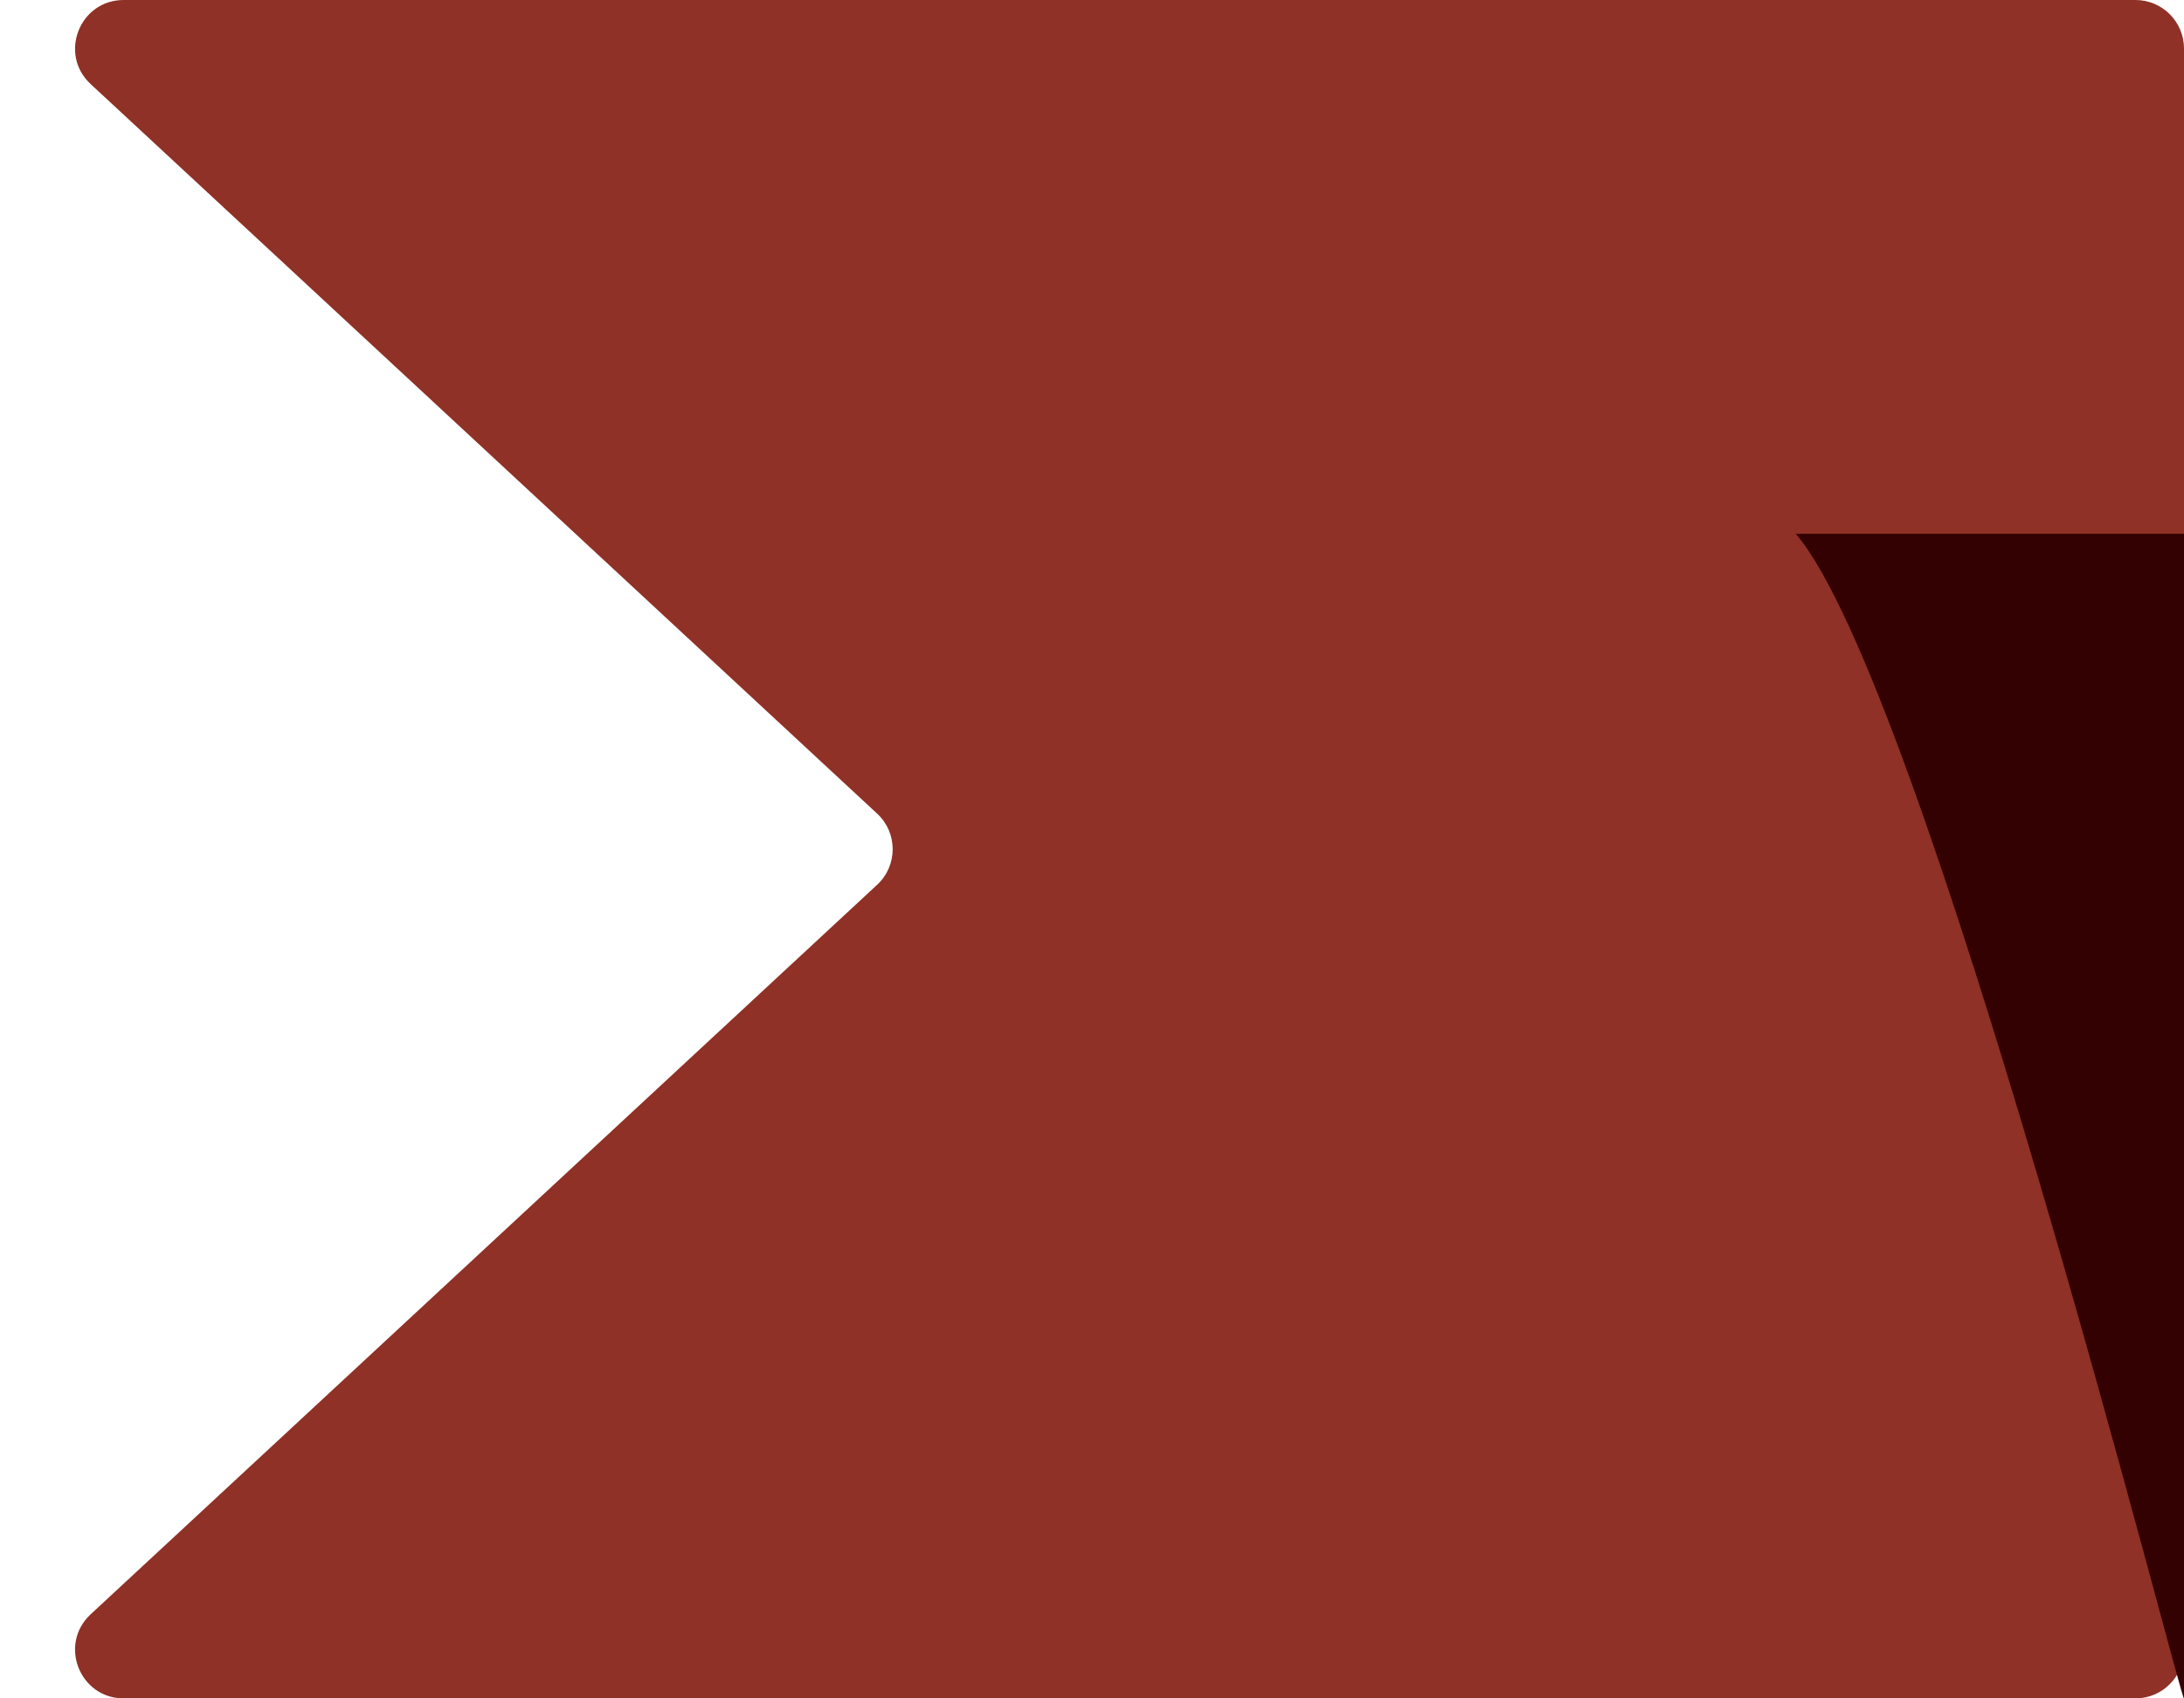
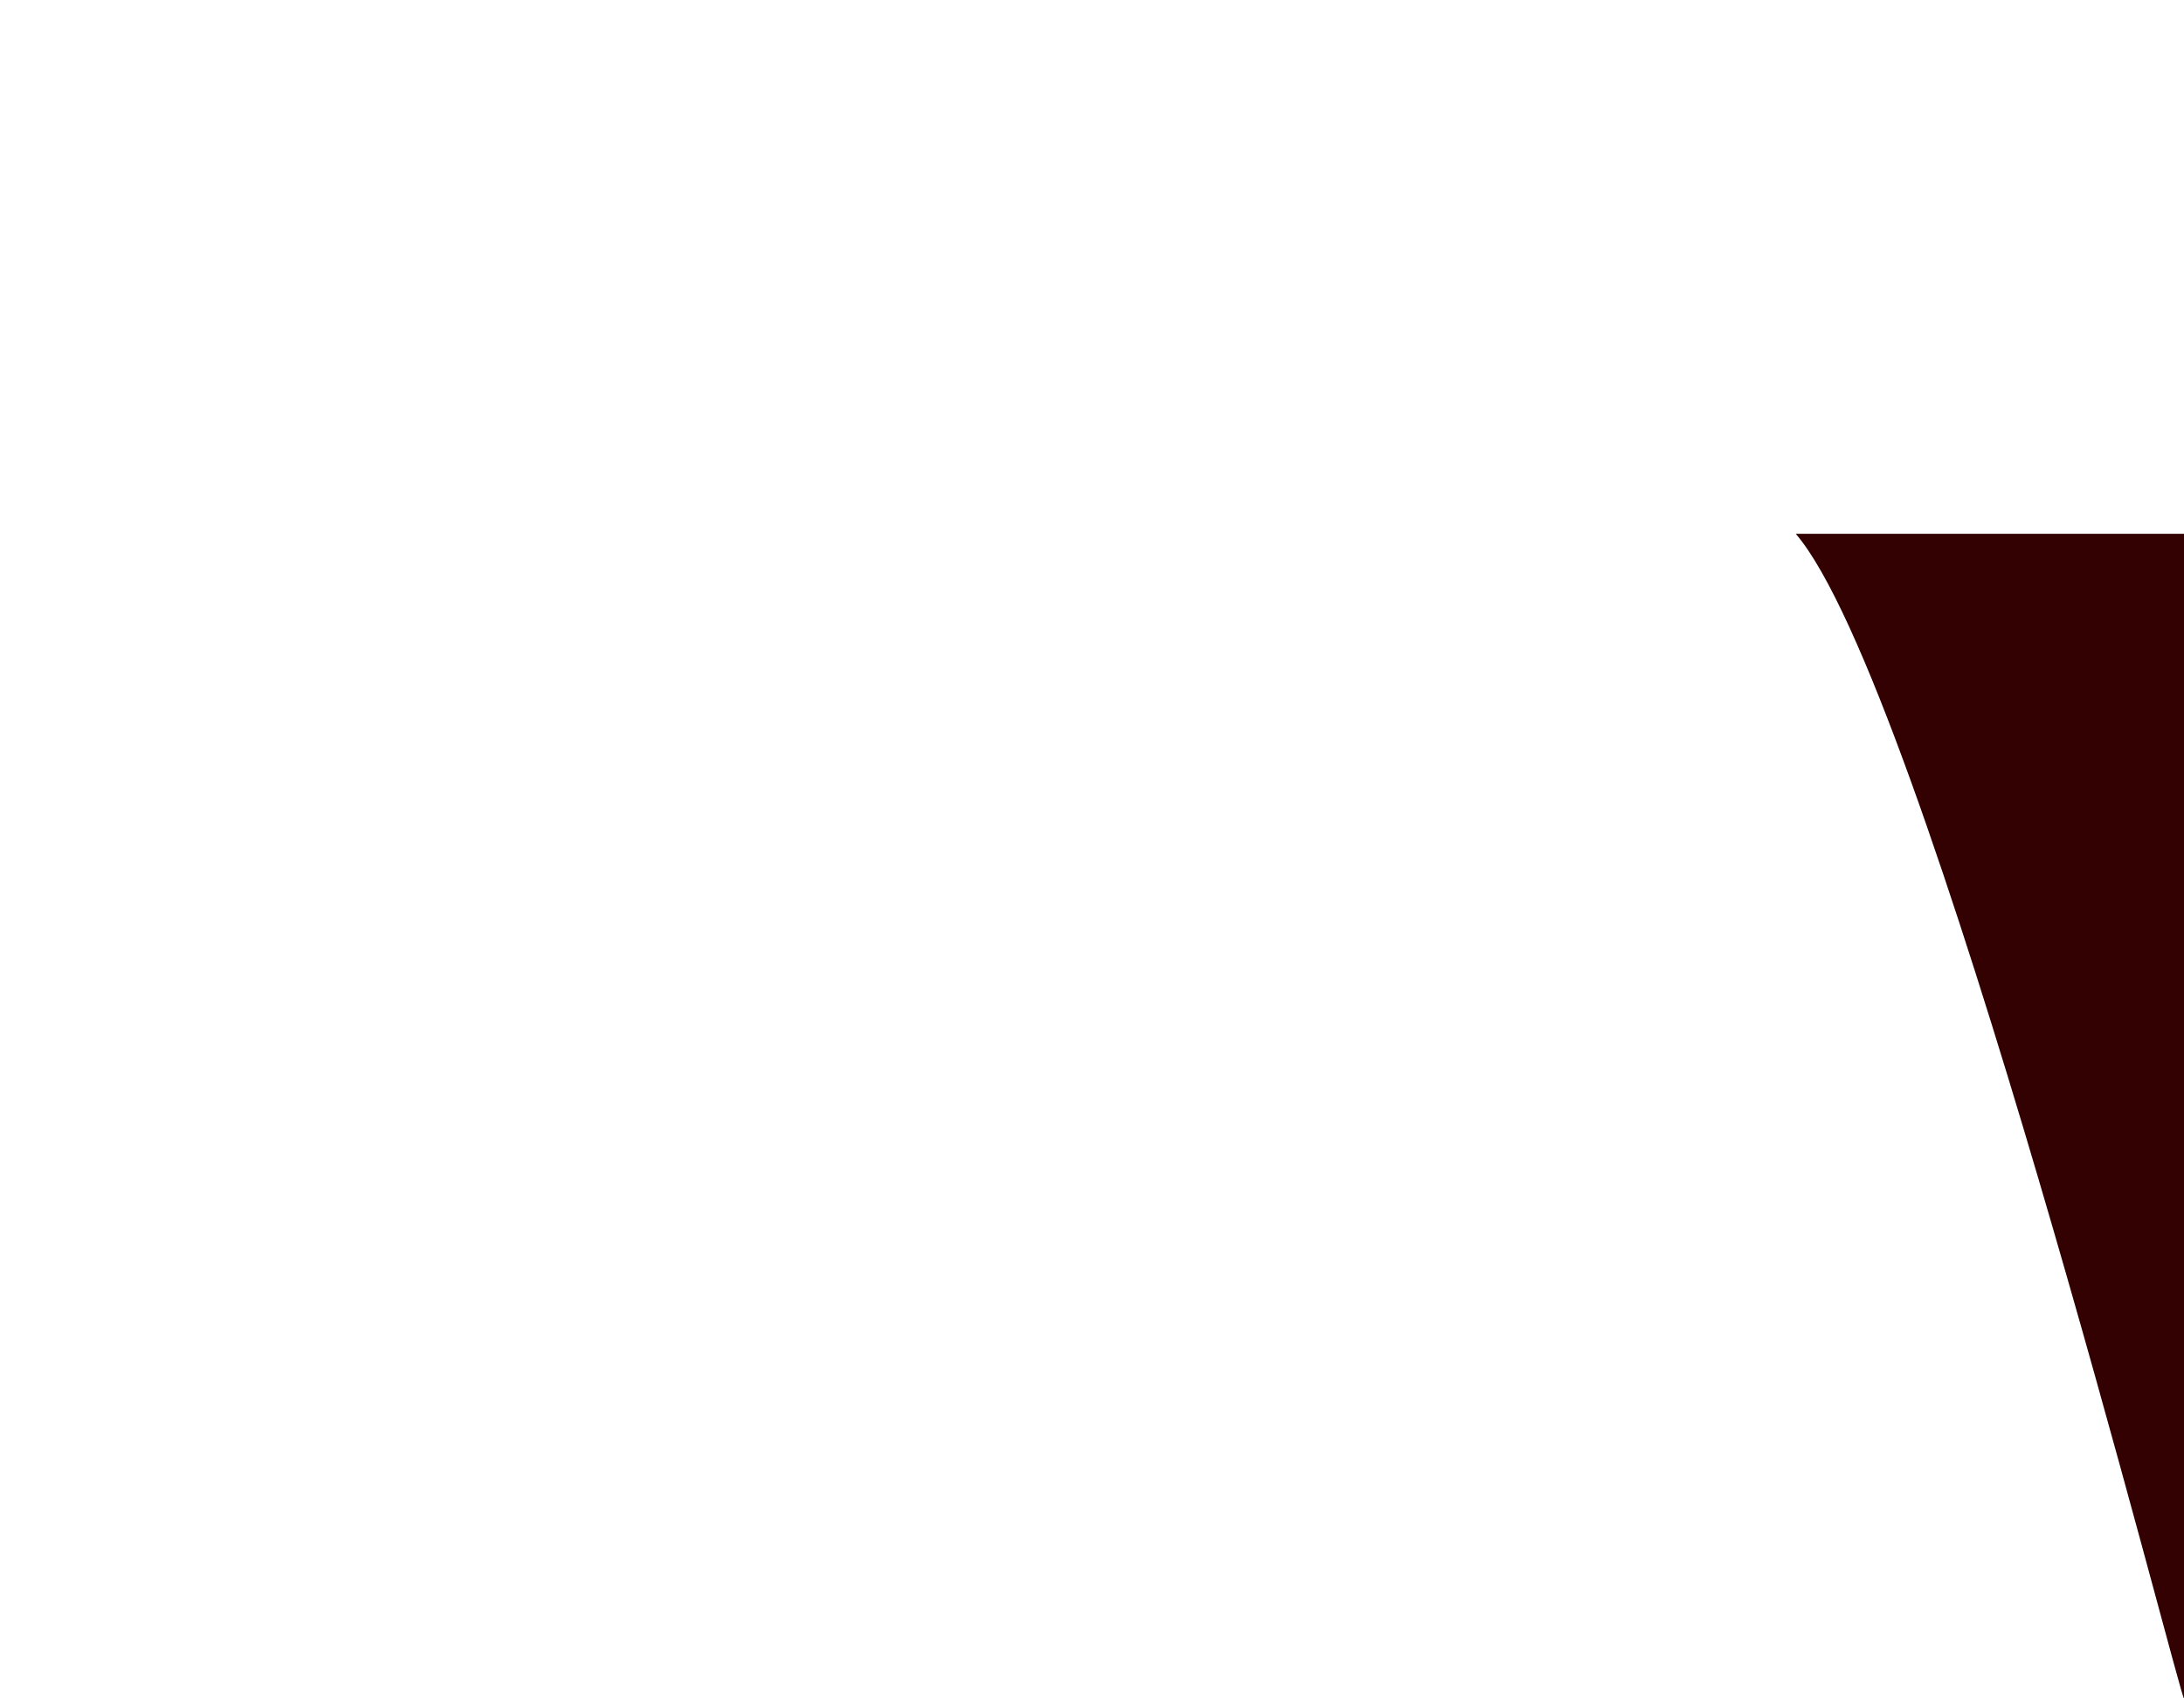
<svg xmlns="http://www.w3.org/2000/svg" width="45" height="35" viewBox="0 0 45 35" fill="none">
-   <path d="M45 1C45 0.448 44.552 0 44 0H2.548C1.639 0 1.202 1.115 1.868 1.733L18.073 16.767C18.5 17.163 18.5 17.837 18.073 18.233L1.868 33.267C1.202 33.885 1.639 35 2.548 35H44C44.552 35 45 34.552 45 34V1Z" fill="#8F3126" />
  <path d="M45 34.996C45 35.342 39.667 14.099 37 11H45V34.996Z" fill="#330101" />
</svg>